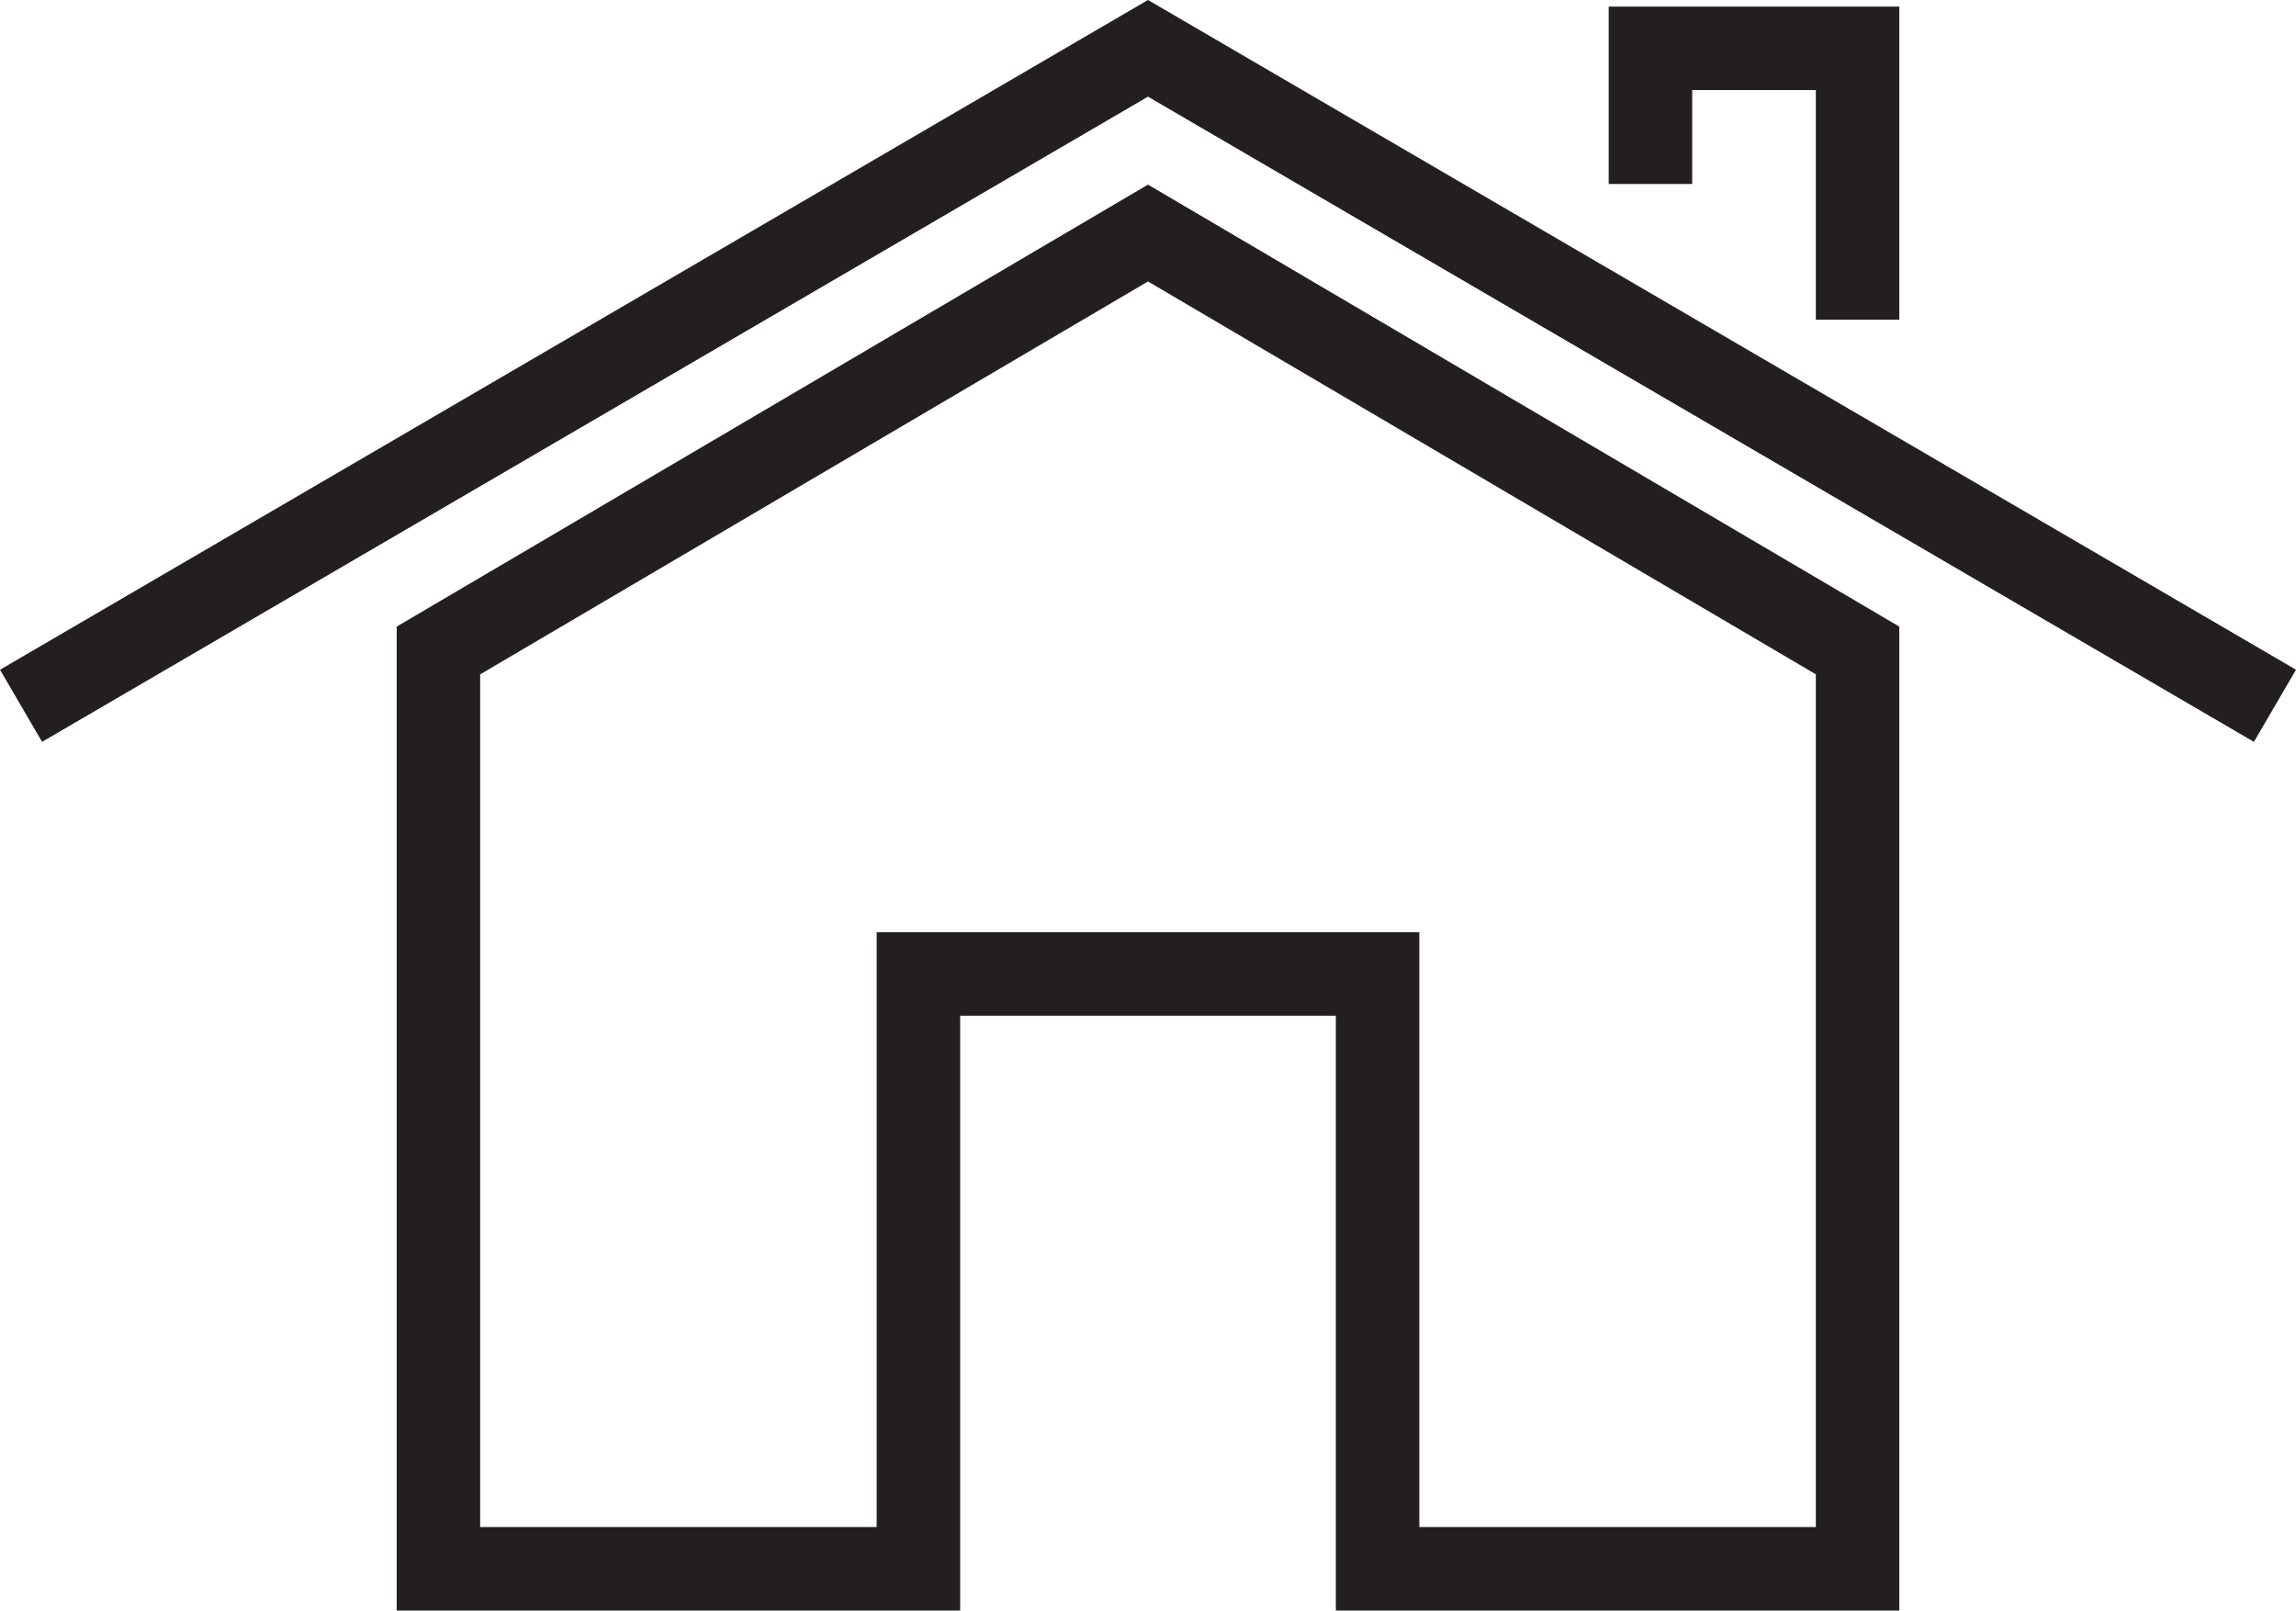
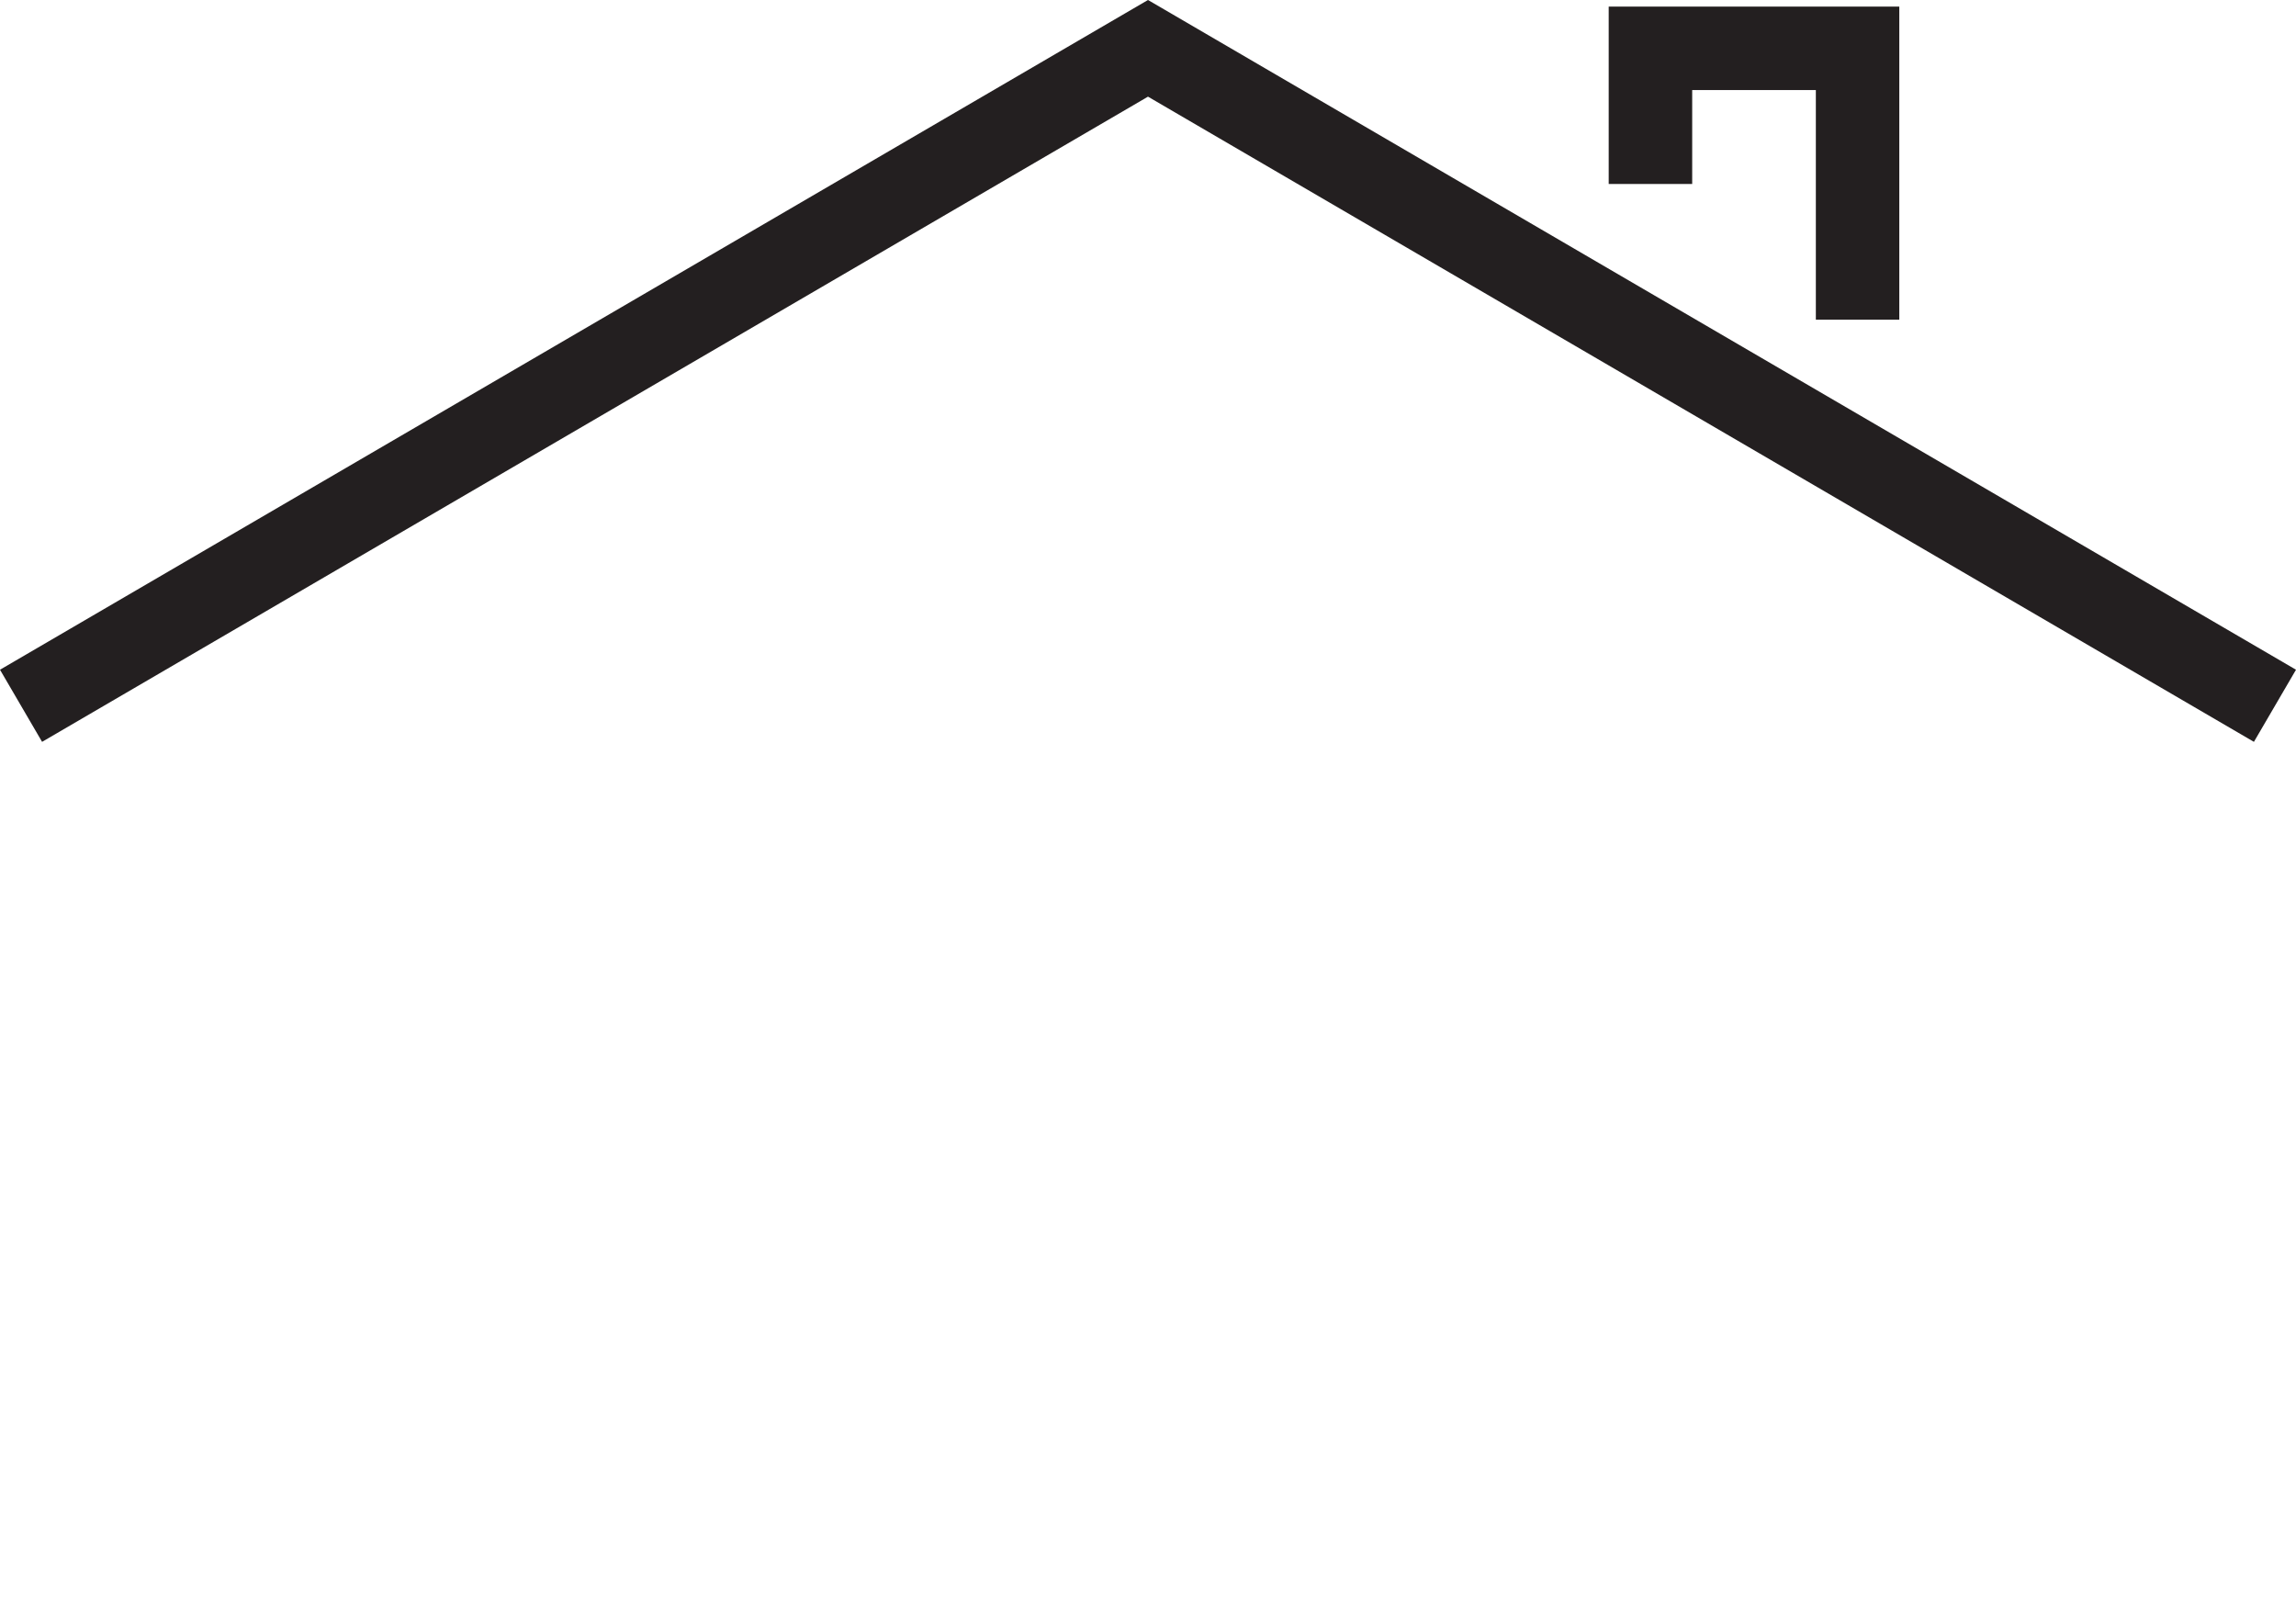
<svg xmlns="http://www.w3.org/2000/svg" viewBox="0 0 64 44.89">
  <defs>
    <style>
      .a {
        fill: #231f20;
      }
    </style>
  </defs>
  <title>home</title>
  <g>
-     <path class="a" d="M11.058,17.465V44.89H26.764V28.311H37.236V44.89H52.942V17.465L32,5.146Zm39.558,25.098h-11.053V25.984H24.437V42.563h-11.053V18.796L32,7.845l18.616,10.95V42.563Z" />
    <polygon class="a" points="32 0 0 18.667 1.173 20.677 32 2.694 62.827 20.677 64 18.667 32 0" />
    <polygon class="a" points="47.169 2.51 50.616 2.51 50.616 8.91 52.942 8.91 52.942 0.184 44.842 0.184 44.842 5.128 47.169 5.128 47.169 2.51" />
  </g>
</svg>